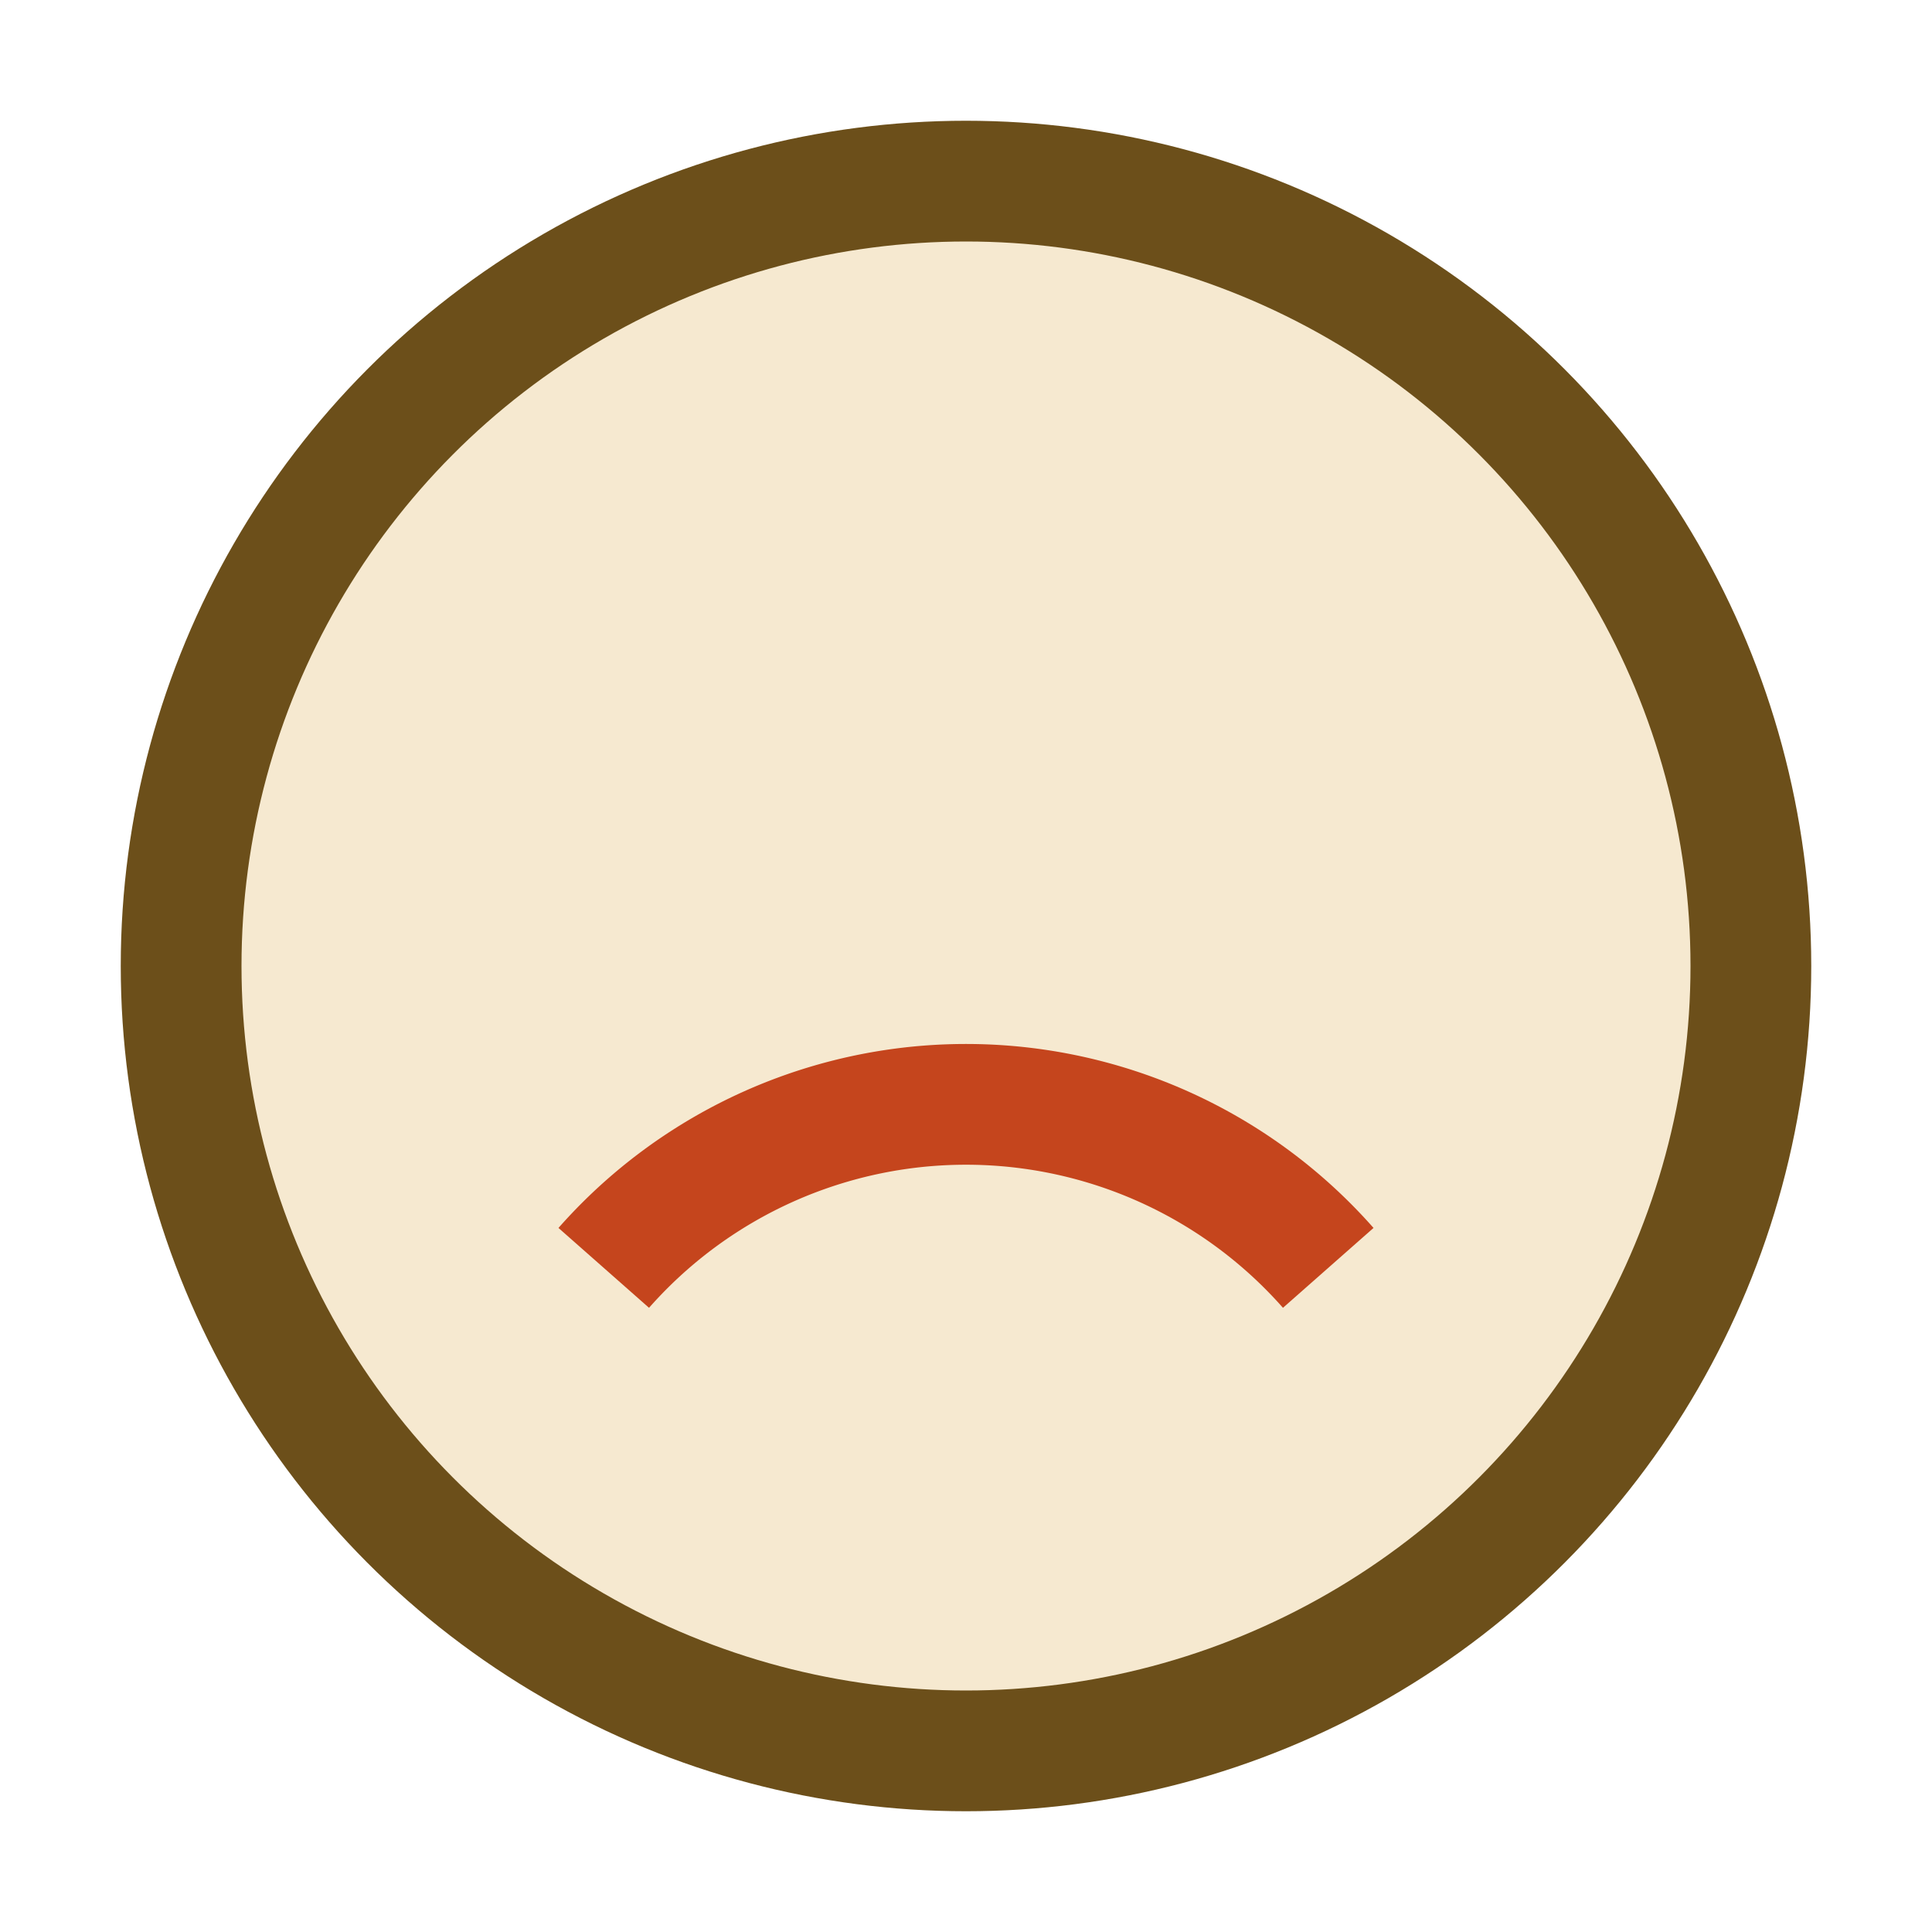
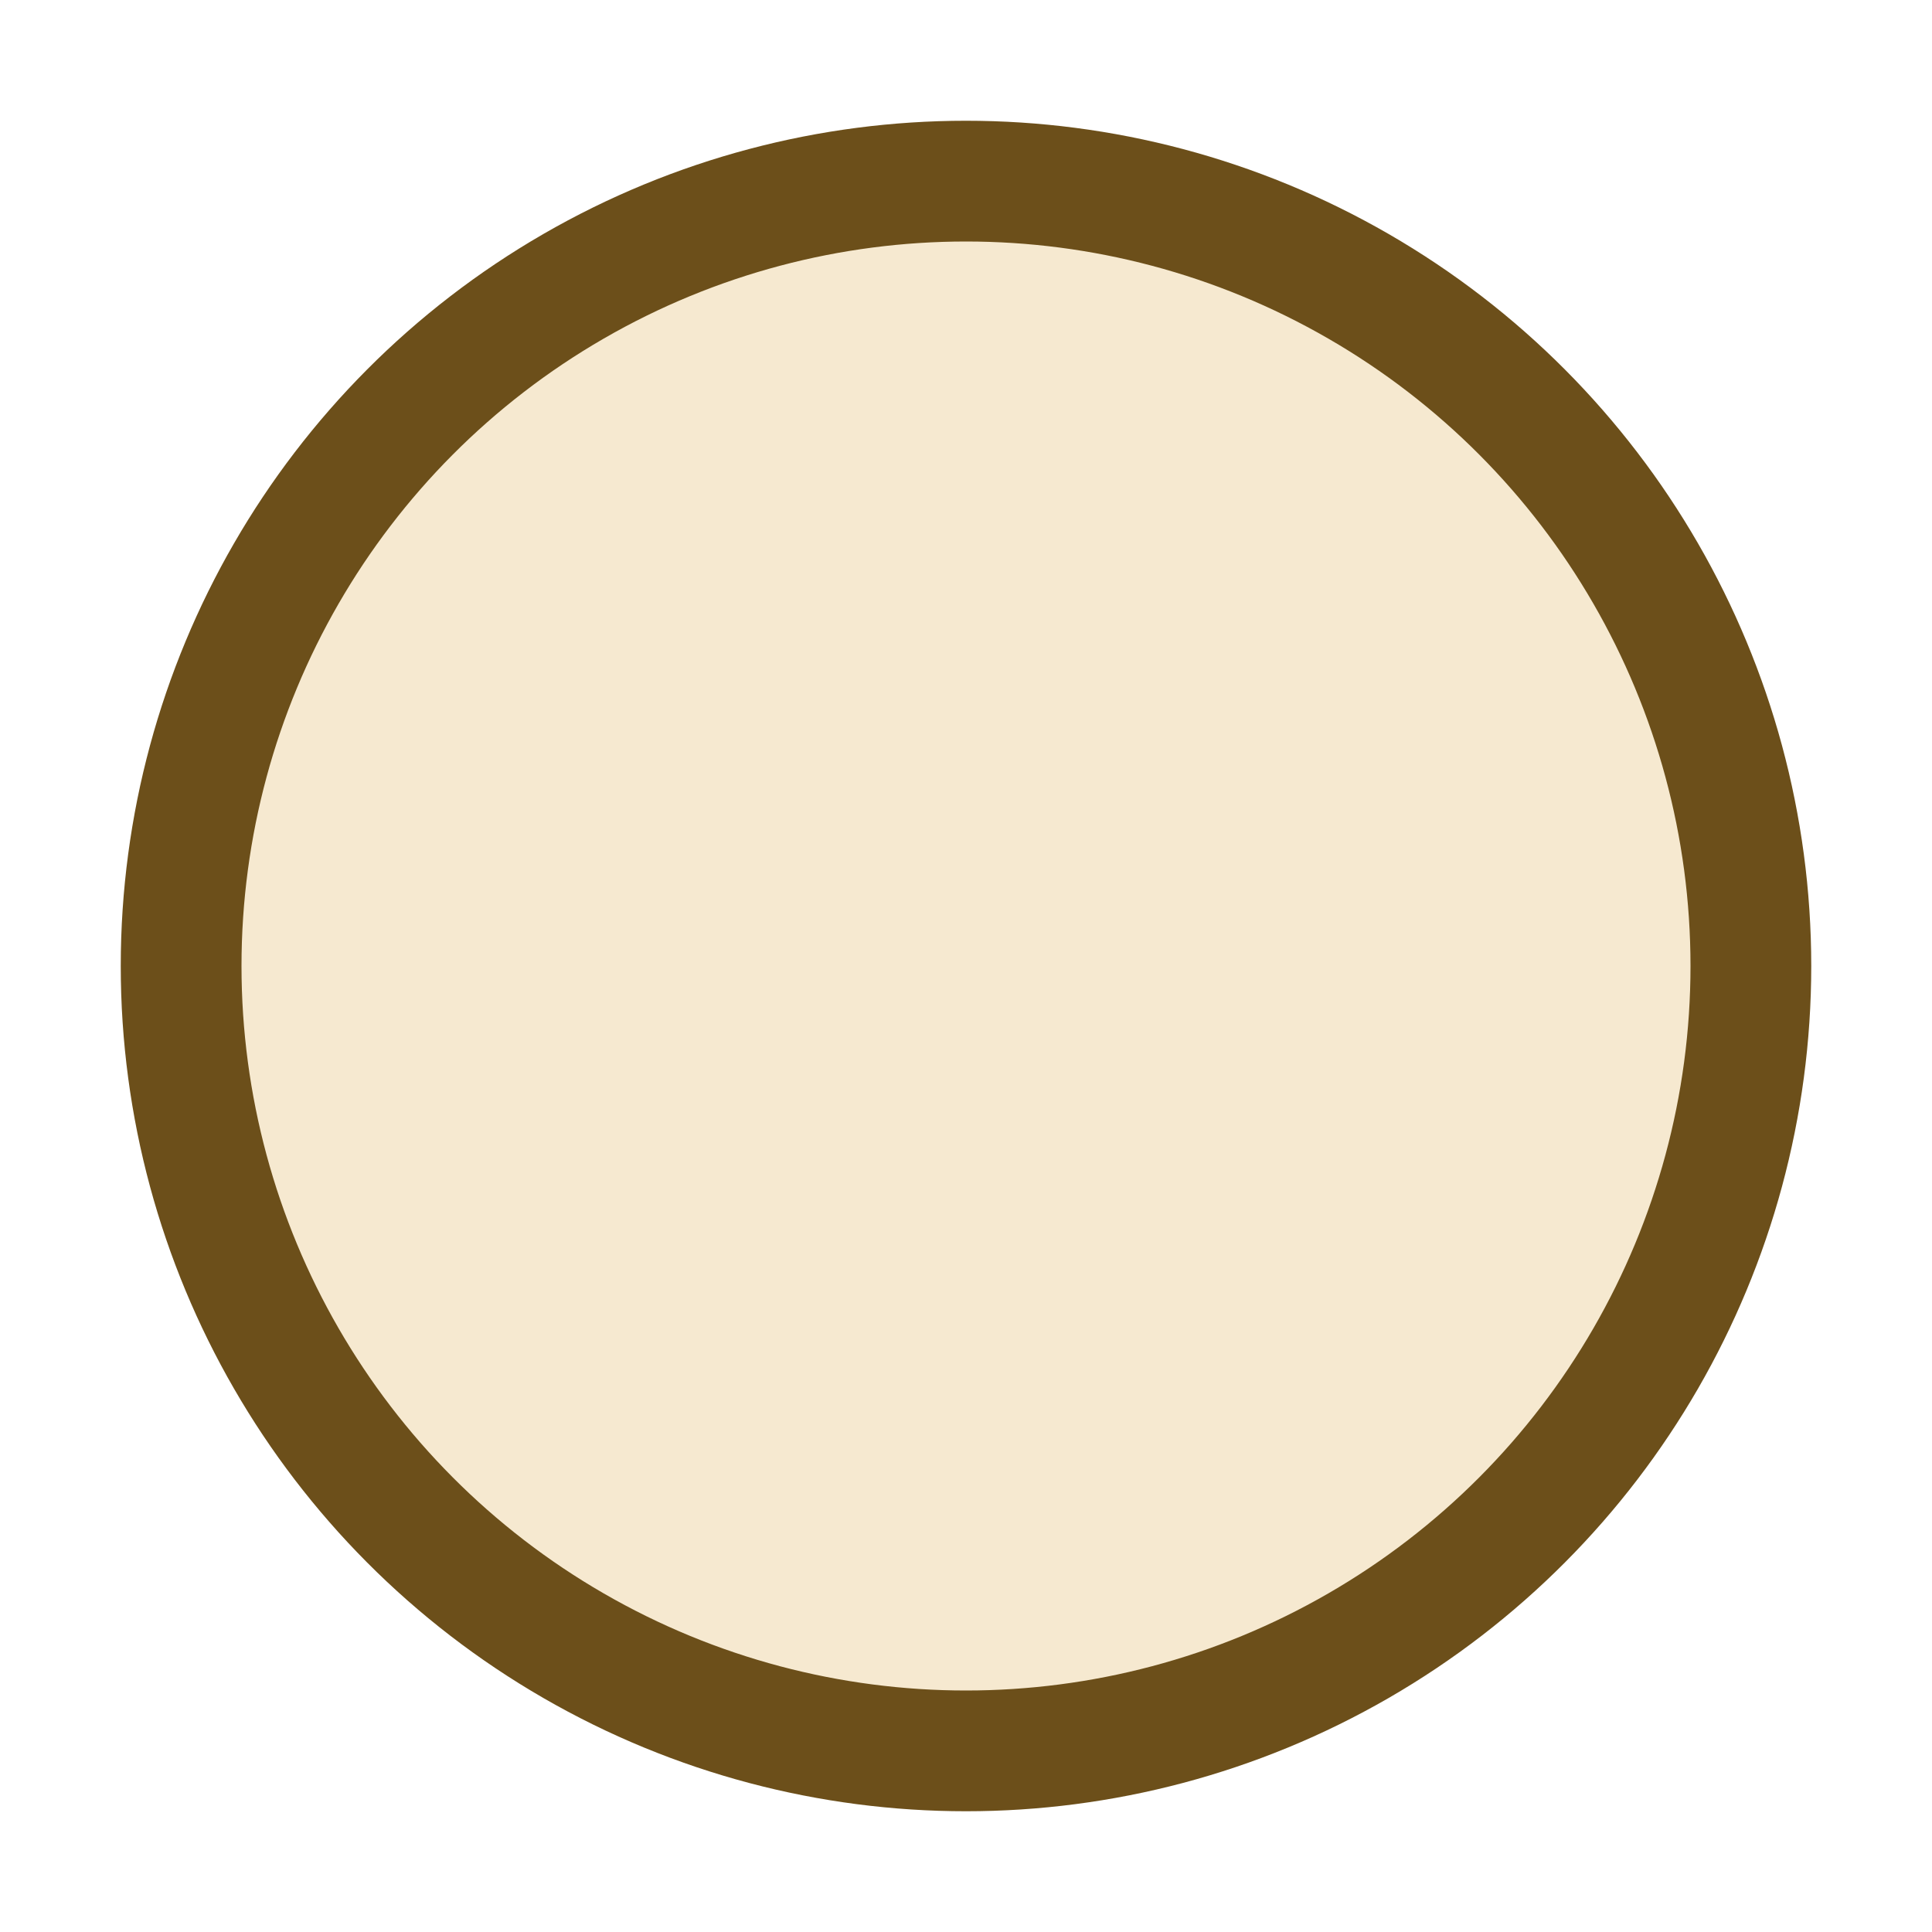
<svg xmlns="http://www.w3.org/2000/svg" width="32" height="32" viewBox="0 0 32 32">
  <circle cx="16" cy="16" r="13" fill="#F6E9D0" stroke="#6C4F1A" stroke-width="2" />
-   <path d="M10 21a8 8 0 0 1 12 0" stroke="#C5451D" stroke-width="2" fill="none" />
</svg>